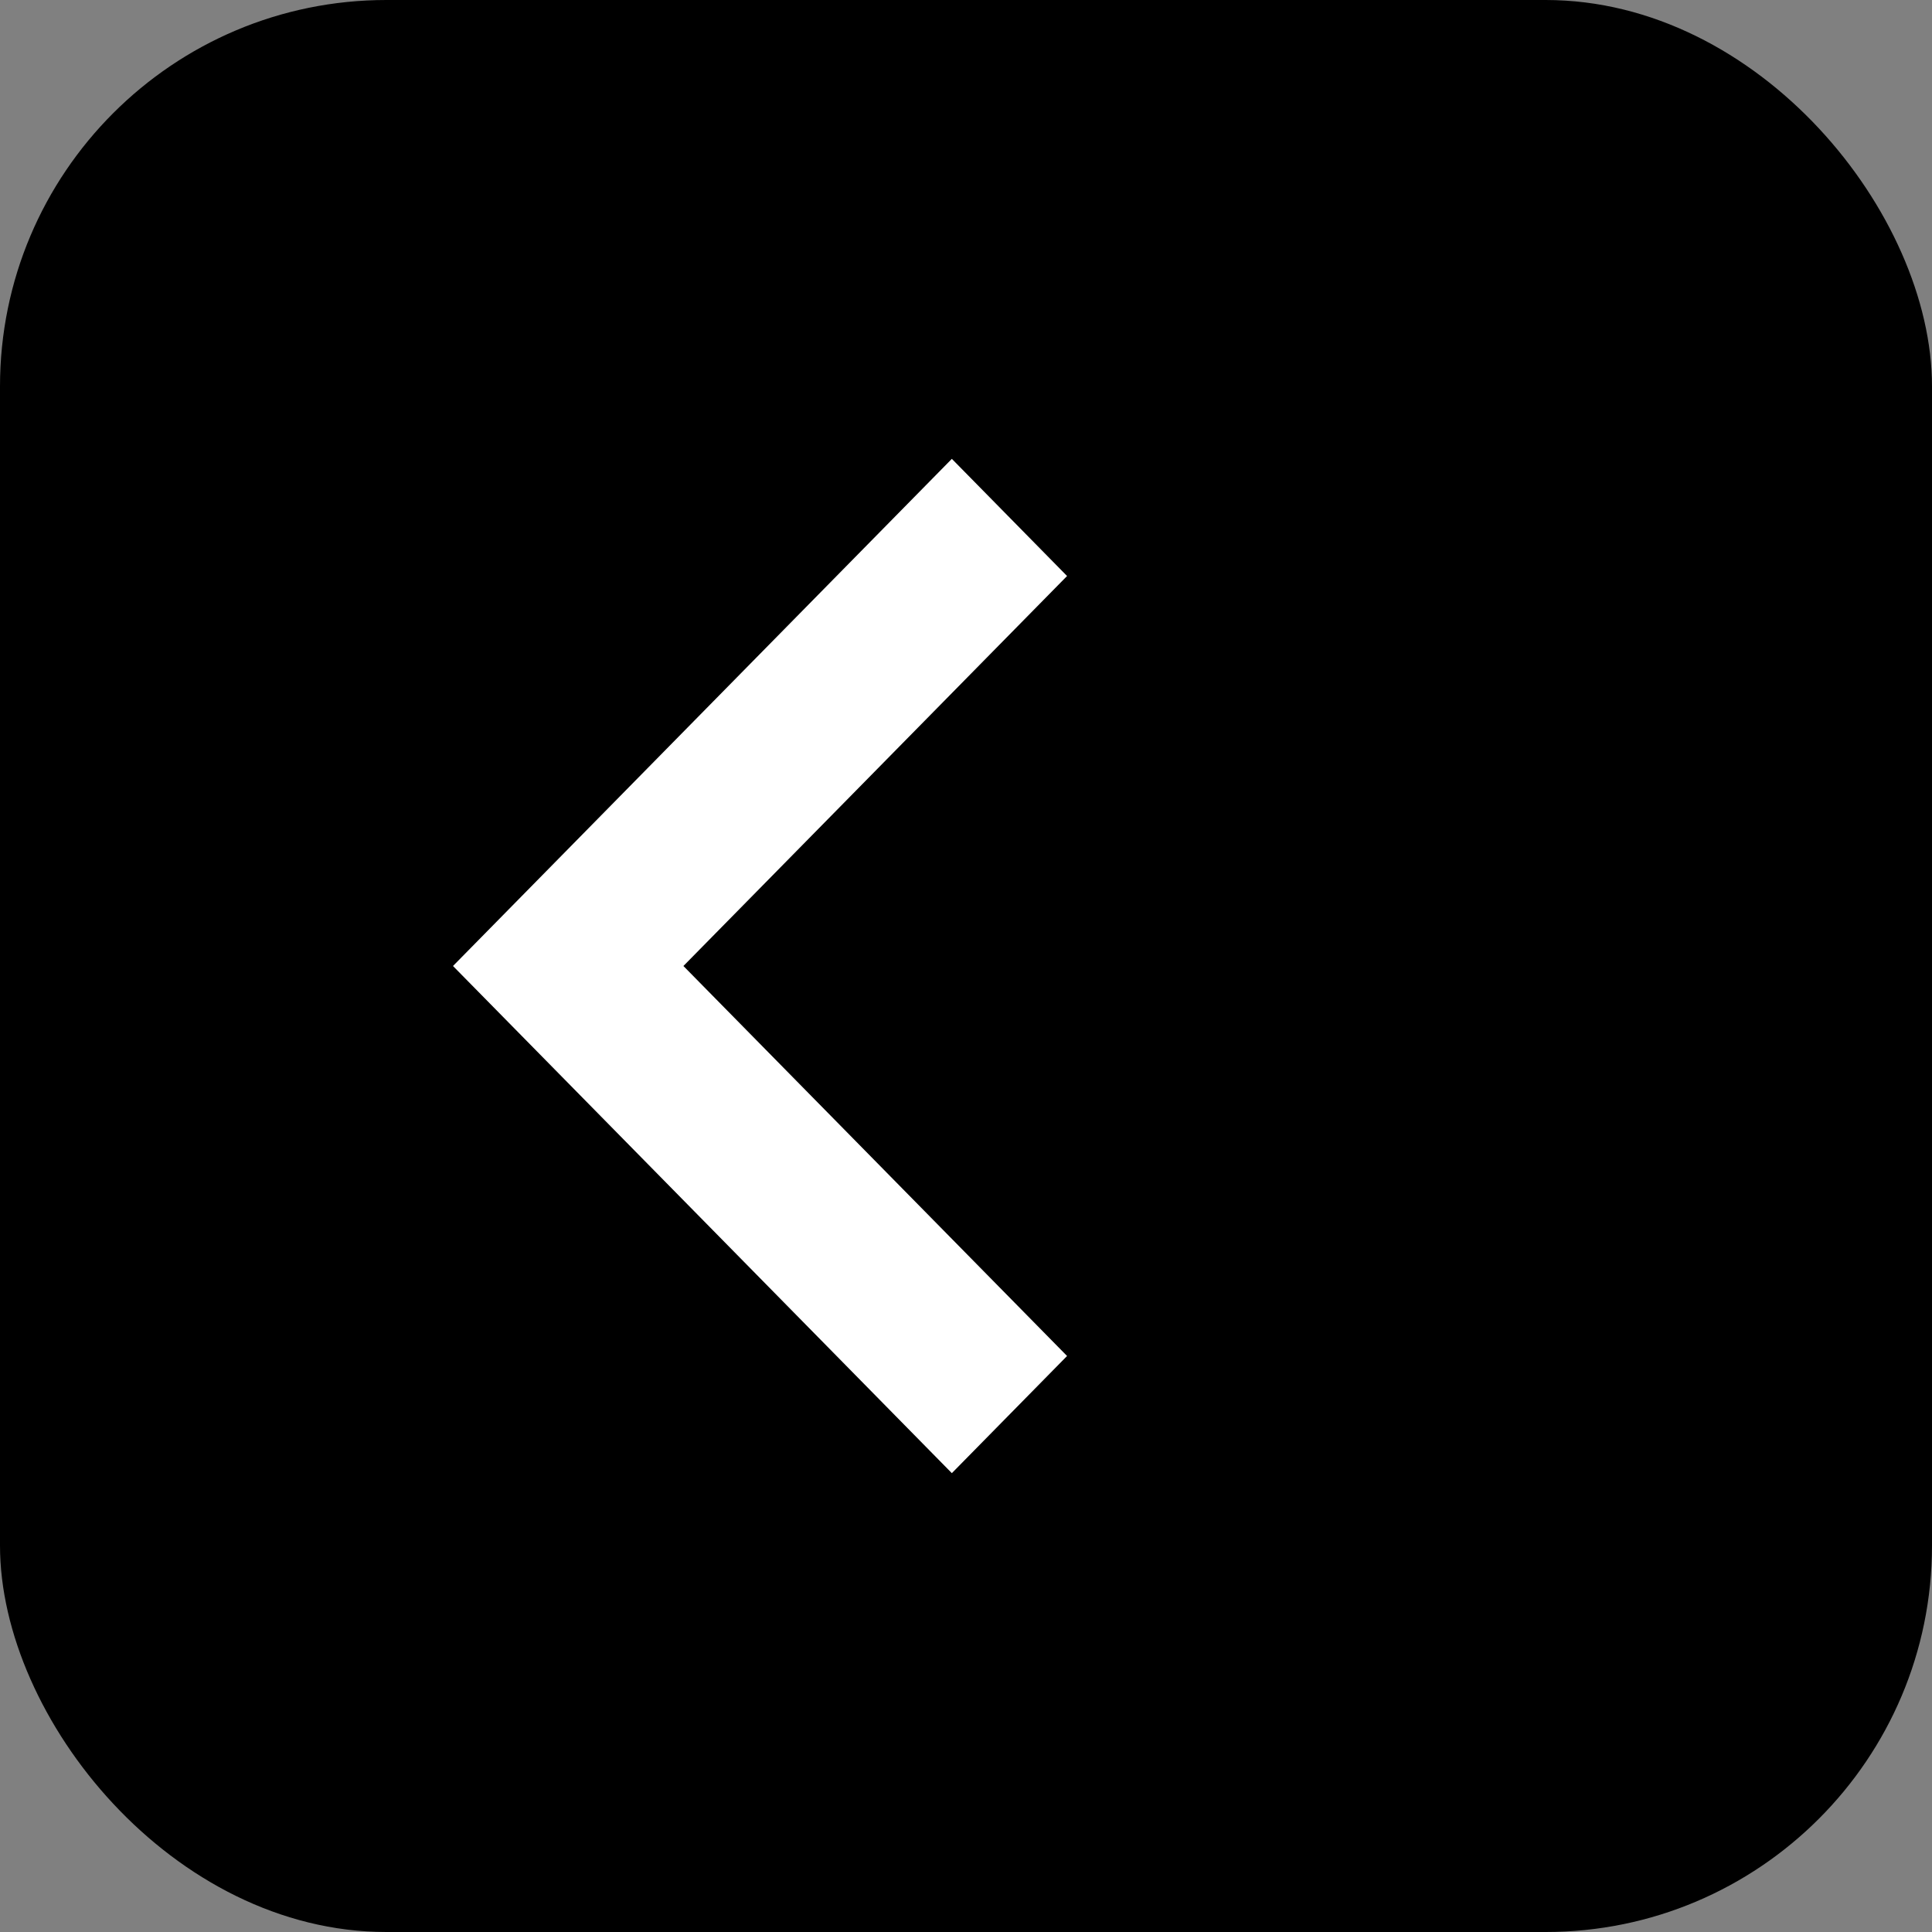
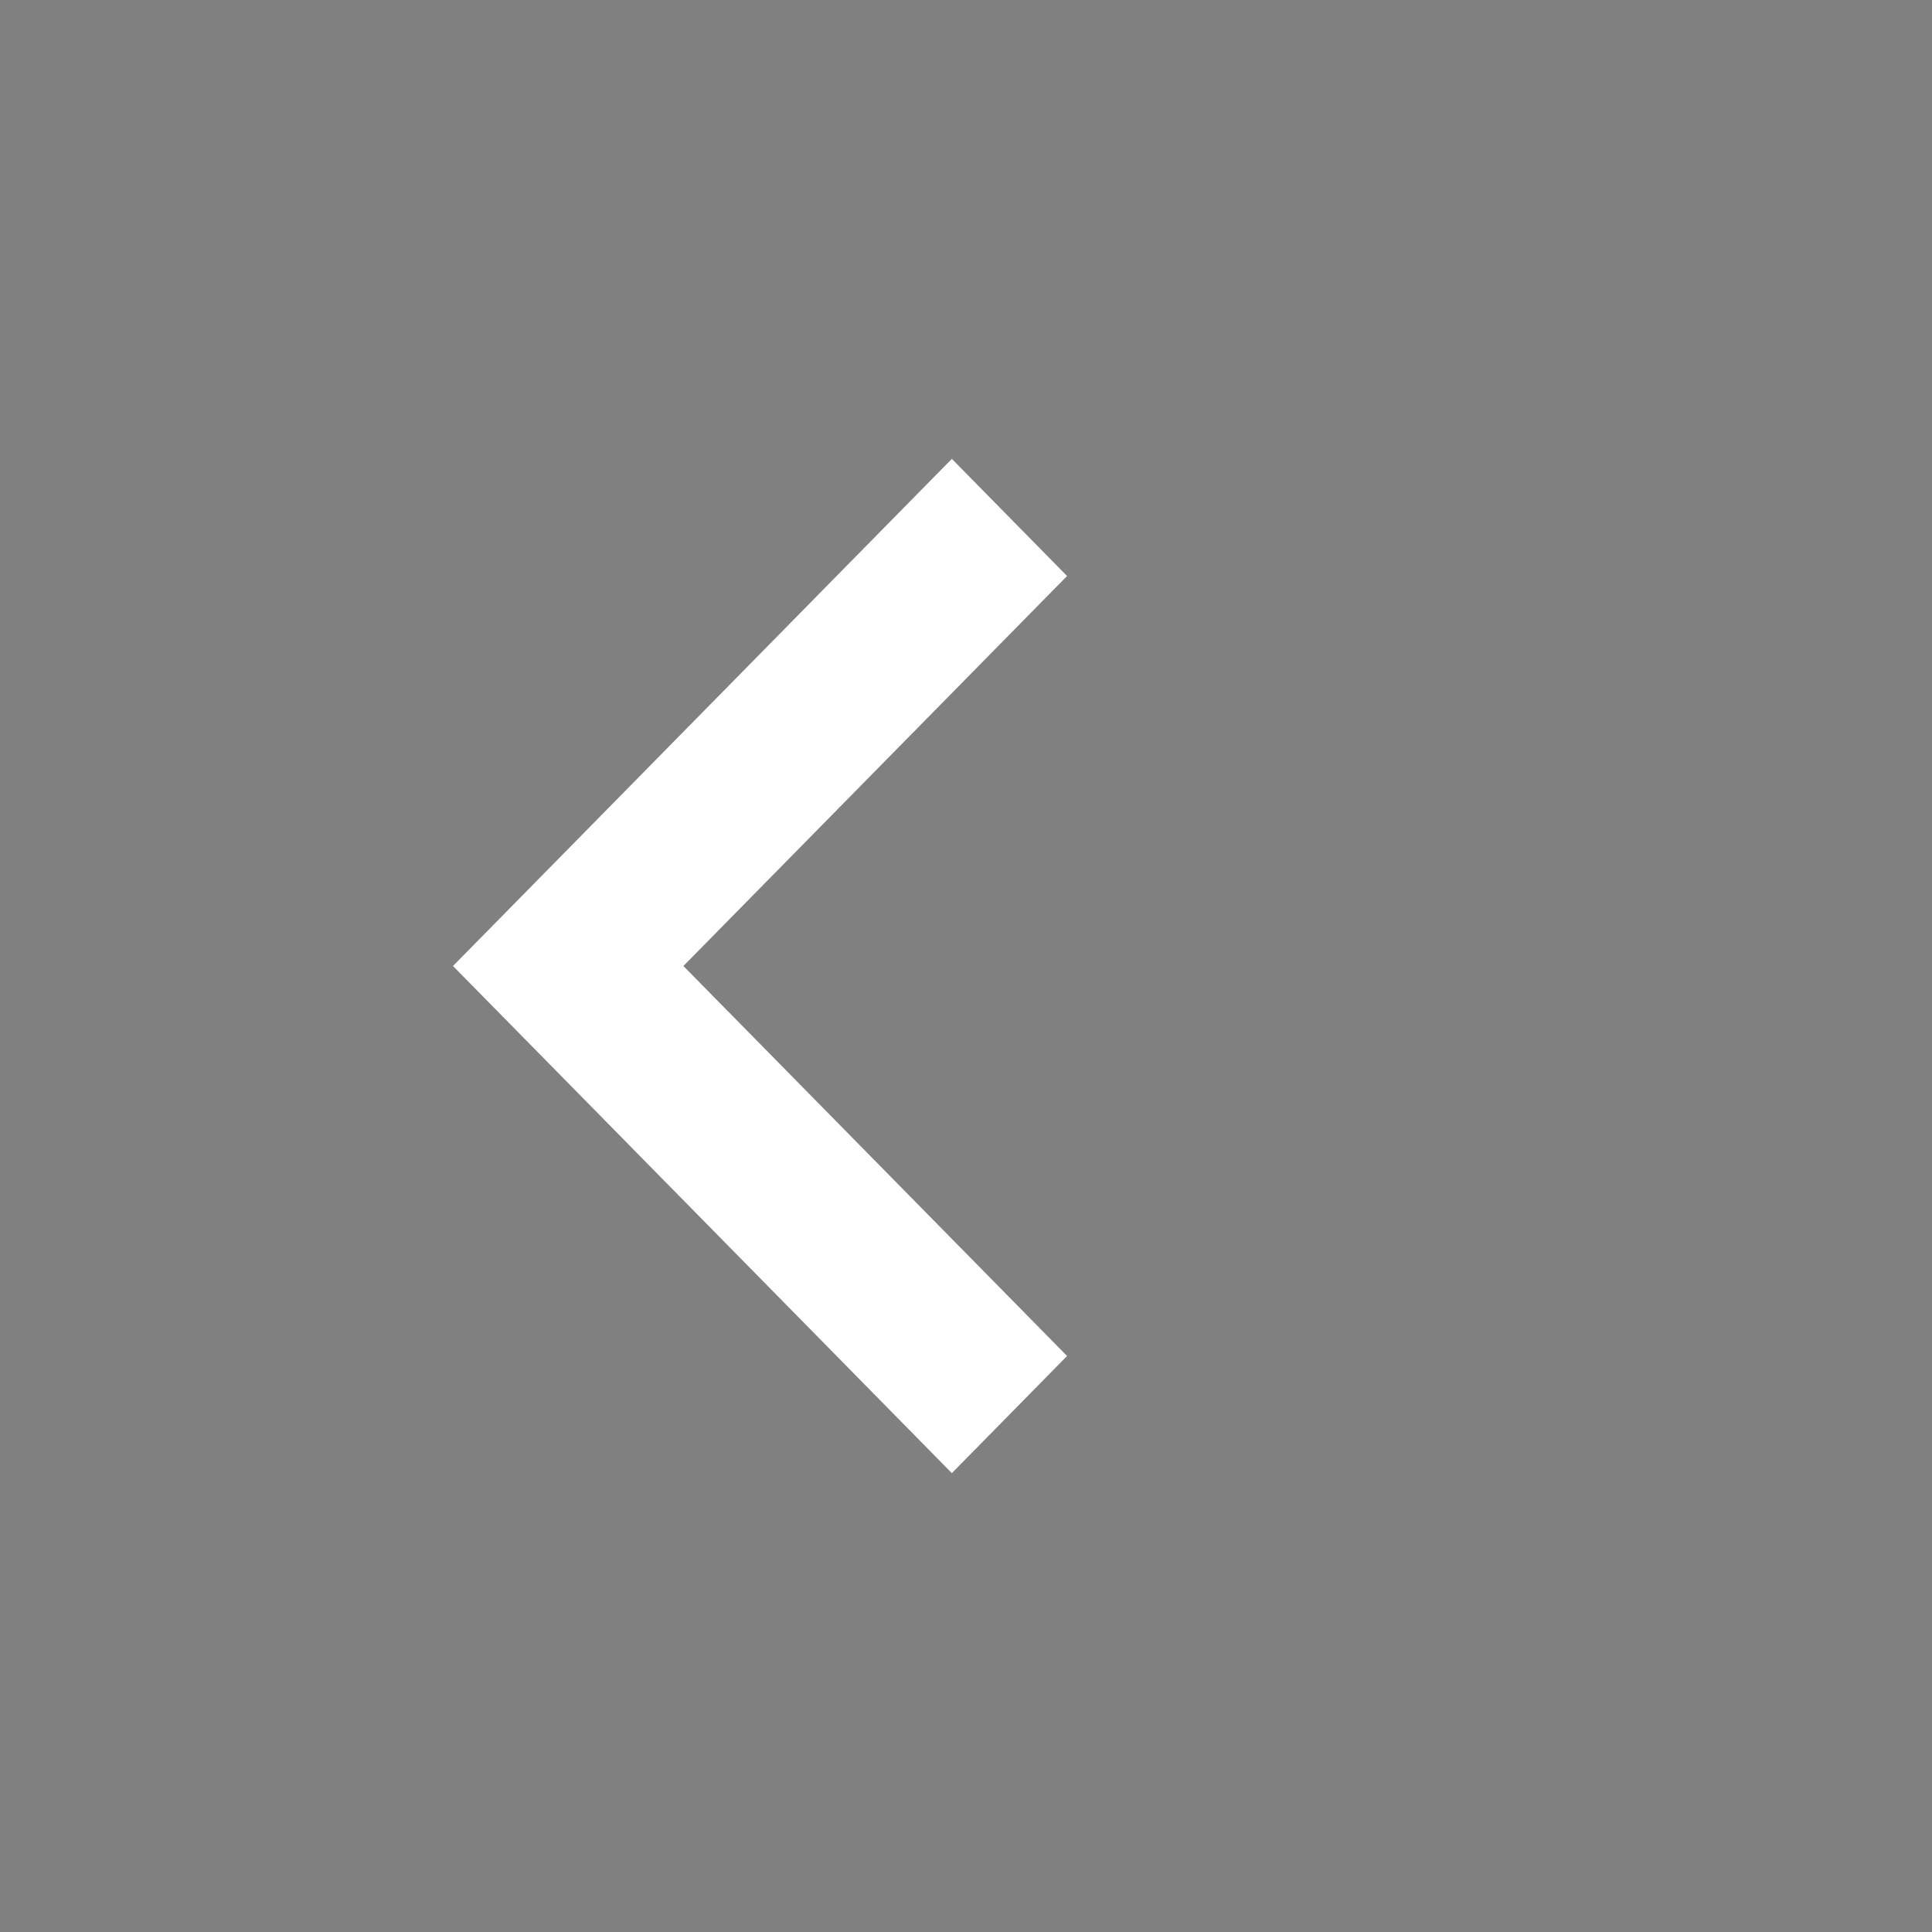
<svg xmlns="http://www.w3.org/2000/svg" width="512" height="512" version="1.1" viewBox="0 0 512 512">
  <rect x="0" y="0" width="512" height="512" fill="#808080" stroke="none" />
  <g>
-     <rect width="512" height="512" rx="102.4" ry="102.4" fill="#000" stroke-width="1.706" />
    <path d="m252.25 121.6-132.2 134.4 132.2 134.4 30.533-31.05-101.67-103.35 101.67-103.35z" fill="#fff" stroke-width="1.706" />
  </g>
</svg>